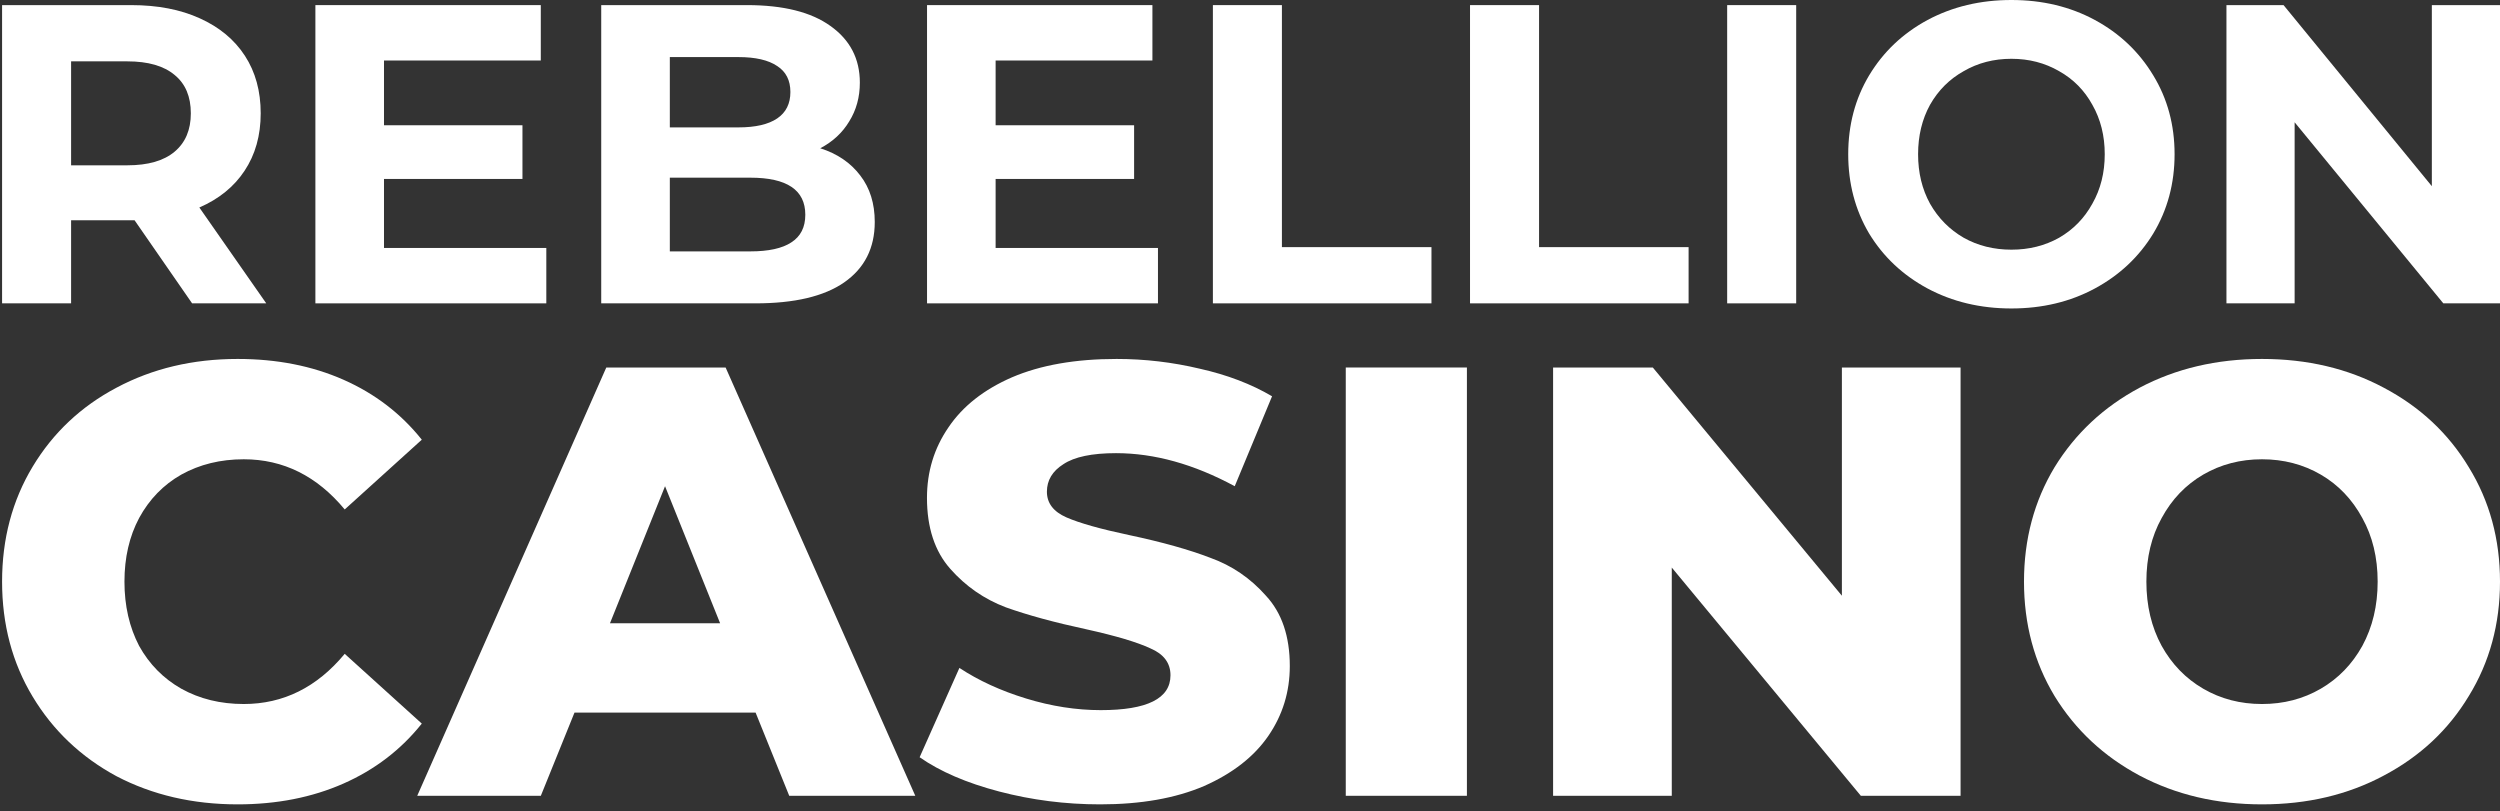
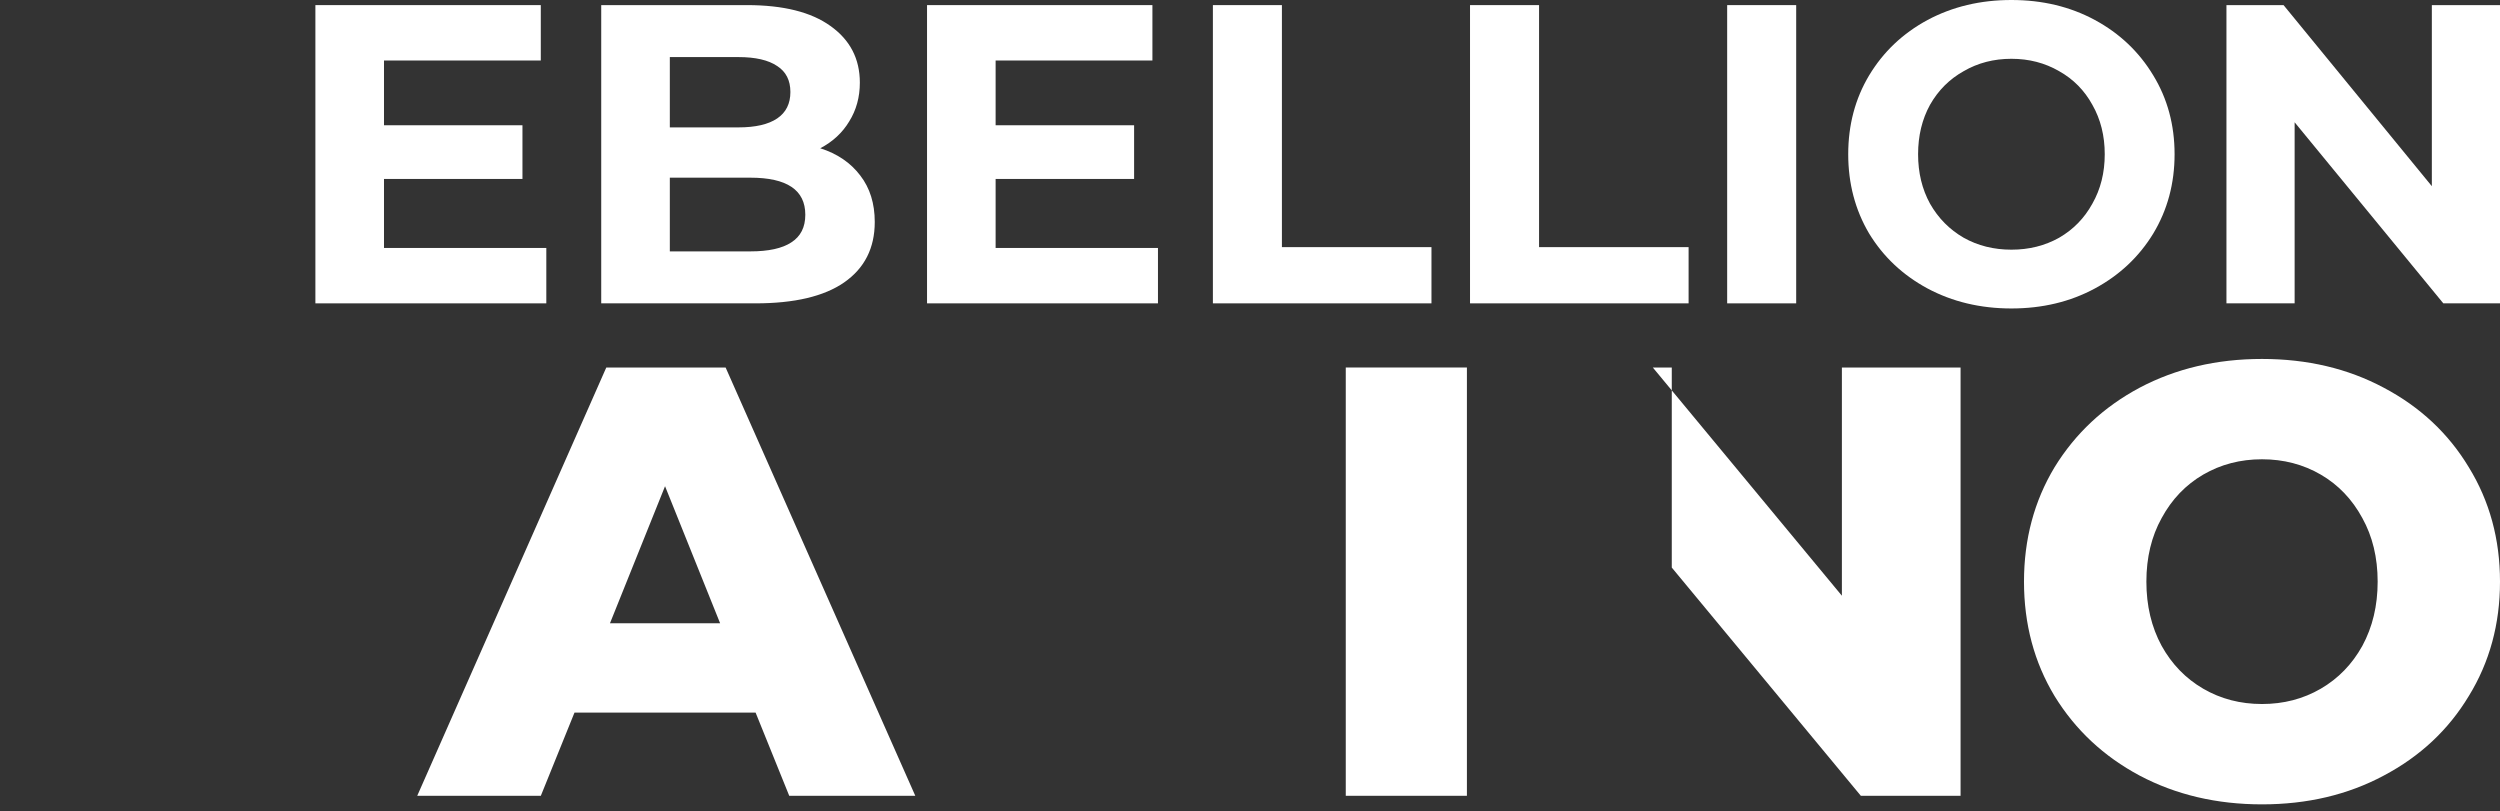
<svg xmlns="http://www.w3.org/2000/svg" width="114" height="37" viewBox="0 0 114 37" fill="none">
  <rect x="0" y="0" width="114" height="37" fill="#333333" stroke="none" />
-   <path d="M8.76 13.833L6.137 10.045H5.982H3.242V13.833H0.095V0.233H5.982C7.186 0.233 8.229 0.434 9.11 0.835C10.003 1.237 10.69 1.807 11.169 2.545C11.649 3.283 11.888 4.158 11.888 5.168C11.888 6.178 11.642 7.052 11.15 7.791C10.67 8.516 9.984 9.073 9.09 9.462L12.141 13.833H8.76ZM8.702 5.168C8.702 4.404 8.456 3.821 7.963 3.419C7.471 3.005 6.752 2.798 5.807 2.798H3.242V7.538H5.807C6.752 7.538 7.471 7.331 7.963 6.916C8.456 6.502 8.702 5.919 8.702 5.168Z" fill="white" />
  <path d="M24.912 11.307V13.833H14.382V0.233H24.66V2.759H17.51V5.712H23.824V8.16H17.51V11.307H24.912Z" fill="white" />
  <path d="M37.403 6.761C38.179 7.007 38.788 7.422 39.229 8.004C39.669 8.574 39.889 9.28 39.889 10.122C39.889 11.314 39.423 12.233 38.49 12.881C37.571 13.516 36.224 13.833 34.449 13.833H27.416V0.233H34.061C35.719 0.233 36.988 0.55 37.869 1.185C38.763 1.82 39.209 2.681 39.209 3.769C39.209 4.43 39.047 5.019 38.724 5.537C38.413 6.055 37.972 6.463 37.403 6.761ZM30.544 2.603V5.809H33.672C34.449 5.809 35.038 5.673 35.44 5.401C35.842 5.129 36.042 4.727 36.042 4.196C36.042 3.665 35.842 3.27 35.44 3.011C35.038 2.739 34.449 2.603 33.672 2.603H30.544ZM34.216 11.463C35.045 11.463 35.667 11.327 36.081 11.055C36.509 10.783 36.722 10.362 36.722 9.792C36.722 8.665 35.887 8.102 34.216 8.102H30.544V11.463H34.216Z" fill="white" />
  <path d="M52.803 11.307V13.833H42.273V0.233H52.55V2.759H45.4V5.712H51.715V8.16H45.4V11.307H52.803Z" fill="white" />
  <path d="M55.308 0.233H58.455V11.269H65.275V13.833H55.308V0.233Z" fill="white" />
  <path d="M67.033 0.233H70.181V11.269H77V13.833H67.033V0.233Z" fill="white" />
  <path d="M78.759 0.233H81.906V13.833H78.759V0.233Z" fill="white" />
  <path d="M91.72 14.066C90.308 14.066 89.032 13.762 87.893 13.153C86.766 12.545 85.878 11.709 85.231 10.647C84.596 9.572 84.279 8.367 84.279 7.033C84.279 5.699 84.596 4.501 85.231 3.439C85.878 2.364 86.766 1.522 87.893 0.913C89.032 0.304 90.308 0 91.72 0C93.132 0 94.402 0.304 95.529 0.913C96.654 1.522 97.542 2.364 98.19 3.439C98.837 4.501 99.161 5.699 99.161 7.033C99.161 8.367 98.837 9.572 98.19 10.647C97.542 11.709 96.654 12.545 95.529 13.153C94.402 13.762 93.132 14.066 91.72 14.066ZM91.72 11.385C92.524 11.385 93.248 11.204 93.896 10.841C94.544 10.466 95.049 9.948 95.412 9.287C95.788 8.626 95.976 7.875 95.976 7.033C95.976 6.191 95.788 5.44 95.412 4.779C95.049 4.119 94.544 3.607 93.896 3.245C93.248 2.869 92.524 2.681 91.72 2.681C90.917 2.681 90.191 2.869 89.544 3.245C88.896 3.607 88.384 4.119 88.009 4.779C87.646 5.44 87.465 6.191 87.465 7.033C87.465 7.875 87.646 8.626 88.009 9.287C88.384 9.948 88.896 10.466 89.544 10.841C90.191 11.204 90.917 11.385 91.72 11.385Z" fill="white" />
  <path d="M114 0.233V13.833H111.416L104.635 5.576V13.833H101.526V0.233H104.13L110.892 8.49V0.233H114Z" fill="white" />
-   <path d="M10.836 36.679C8.79 36.679 6.949 36.251 5.312 35.395C3.694 34.521 2.42 33.312 1.49 31.768C0.56 30.225 0.095 28.476 0.095 26.523C0.095 24.57 0.56 22.822 1.49 21.278C2.42 19.734 3.694 18.535 5.312 17.679C6.949 16.805 8.79 16.368 10.836 16.368C12.622 16.368 14.23 16.684 15.663 17.316C17.095 17.949 18.285 18.86 19.234 20.05L15.719 23.231C14.454 21.706 12.919 20.943 11.115 20.943C10.055 20.943 9.106 21.176 8.269 21.641C7.451 22.106 6.809 22.766 6.344 23.622C5.898 24.459 5.675 25.426 5.675 26.523C5.675 27.621 5.898 28.597 6.344 29.453C6.809 30.29 7.451 30.941 8.269 31.406C9.106 31.871 10.055 32.103 11.115 32.103C12.919 32.103 14.454 31.341 15.719 29.815L19.234 32.996C18.285 34.186 17.095 35.098 15.663 35.73C14.23 36.362 12.622 36.679 10.836 36.679Z" fill="white" />
  <path d="M34.455 32.494H26.197L24.662 36.288H19.026L27.647 16.758H33.088L41.737 36.288H35.989L34.455 32.494ZM32.837 28.42L30.326 22.171L27.815 28.42H32.837Z" fill="white" />
-   <path d="M50.166 36.679C48.585 36.679 47.05 36.483 45.563 36.093C44.075 35.702 42.866 35.181 41.935 34.53L43.749 30.457C44.623 31.034 45.637 31.499 46.79 31.852C47.943 32.205 49.078 32.382 50.194 32.382C52.314 32.382 53.374 31.852 53.374 30.792C53.374 30.234 53.068 29.825 52.454 29.564C51.859 29.285 50.891 28.997 49.552 28.699C48.083 28.383 46.855 28.048 45.869 27.695C44.884 27.323 44.037 26.737 43.331 25.937C42.624 25.137 42.27 24.059 42.27 22.701C42.27 21.511 42.596 20.441 43.247 19.492C43.898 18.525 44.865 17.763 46.148 17.205C47.45 16.647 49.041 16.368 50.919 16.368C52.203 16.368 53.467 16.517 54.714 16.814C55.96 17.093 57.057 17.512 58.006 18.07L56.304 22.171C54.444 21.166 52.64 20.664 50.891 20.664C49.794 20.664 48.994 20.832 48.492 21.166C47.99 21.483 47.739 21.901 47.739 22.422C47.739 22.943 48.036 23.333 48.632 23.594C49.227 23.854 50.184 24.124 51.505 24.403C52.993 24.719 54.221 25.063 55.188 25.435C56.174 25.788 57.02 26.365 57.727 27.165C58.452 27.946 58.815 29.015 58.815 30.373C58.815 31.545 58.489 32.605 57.838 33.554C57.187 34.502 56.211 35.265 54.909 35.842C53.607 36.4 52.026 36.679 50.166 36.679Z" fill="white" />
  <path d="M61.367 16.758H66.891V36.288H61.367V16.758Z" fill="white" />
-   <path d="M89.402 16.758V36.288H84.854L76.233 25.881V36.288H70.821V16.758H75.368L83.99 27.165V16.758H89.402Z" fill="white" />
+   <path d="M89.402 16.758V36.288H84.854L76.233 25.881V36.288V16.758H75.368L83.99 27.165V16.758H89.402Z" fill="white" />
  <path d="M103.147 36.679C101.082 36.679 99.222 36.242 97.568 35.367C95.93 34.493 94.637 33.284 93.688 31.74C92.759 30.197 92.294 28.458 92.294 26.523C92.294 24.589 92.759 22.85 93.688 21.306C94.637 19.762 95.93 18.553 97.568 17.679C99.222 16.805 101.082 16.368 103.147 16.368C105.212 16.368 107.062 16.805 108.699 17.679C110.354 18.553 111.647 19.762 112.577 21.306C113.526 22.85 114 24.589 114 26.523C114 28.458 113.526 30.197 112.577 31.74C111.647 33.284 110.354 34.493 108.699 35.367C107.062 36.242 105.212 36.679 103.147 36.679ZM103.147 32.103C104.133 32.103 105.025 31.871 105.826 31.406C106.625 30.941 107.258 30.29 107.722 29.453C108.187 28.597 108.421 27.621 108.421 26.523C108.421 25.426 108.187 24.459 107.722 23.622C107.258 22.766 106.625 22.106 105.826 21.641C105.025 21.176 104.133 20.943 103.147 20.943C102.161 20.943 101.269 21.176 100.468 21.641C99.669 22.106 99.037 22.766 98.572 23.622C98.107 24.459 97.875 25.426 97.875 26.523C97.875 27.621 98.107 28.597 98.572 29.453C99.037 30.29 99.669 30.941 100.468 31.406C101.269 31.871 102.161 32.103 103.147 32.103Z" fill="white" />
</svg>